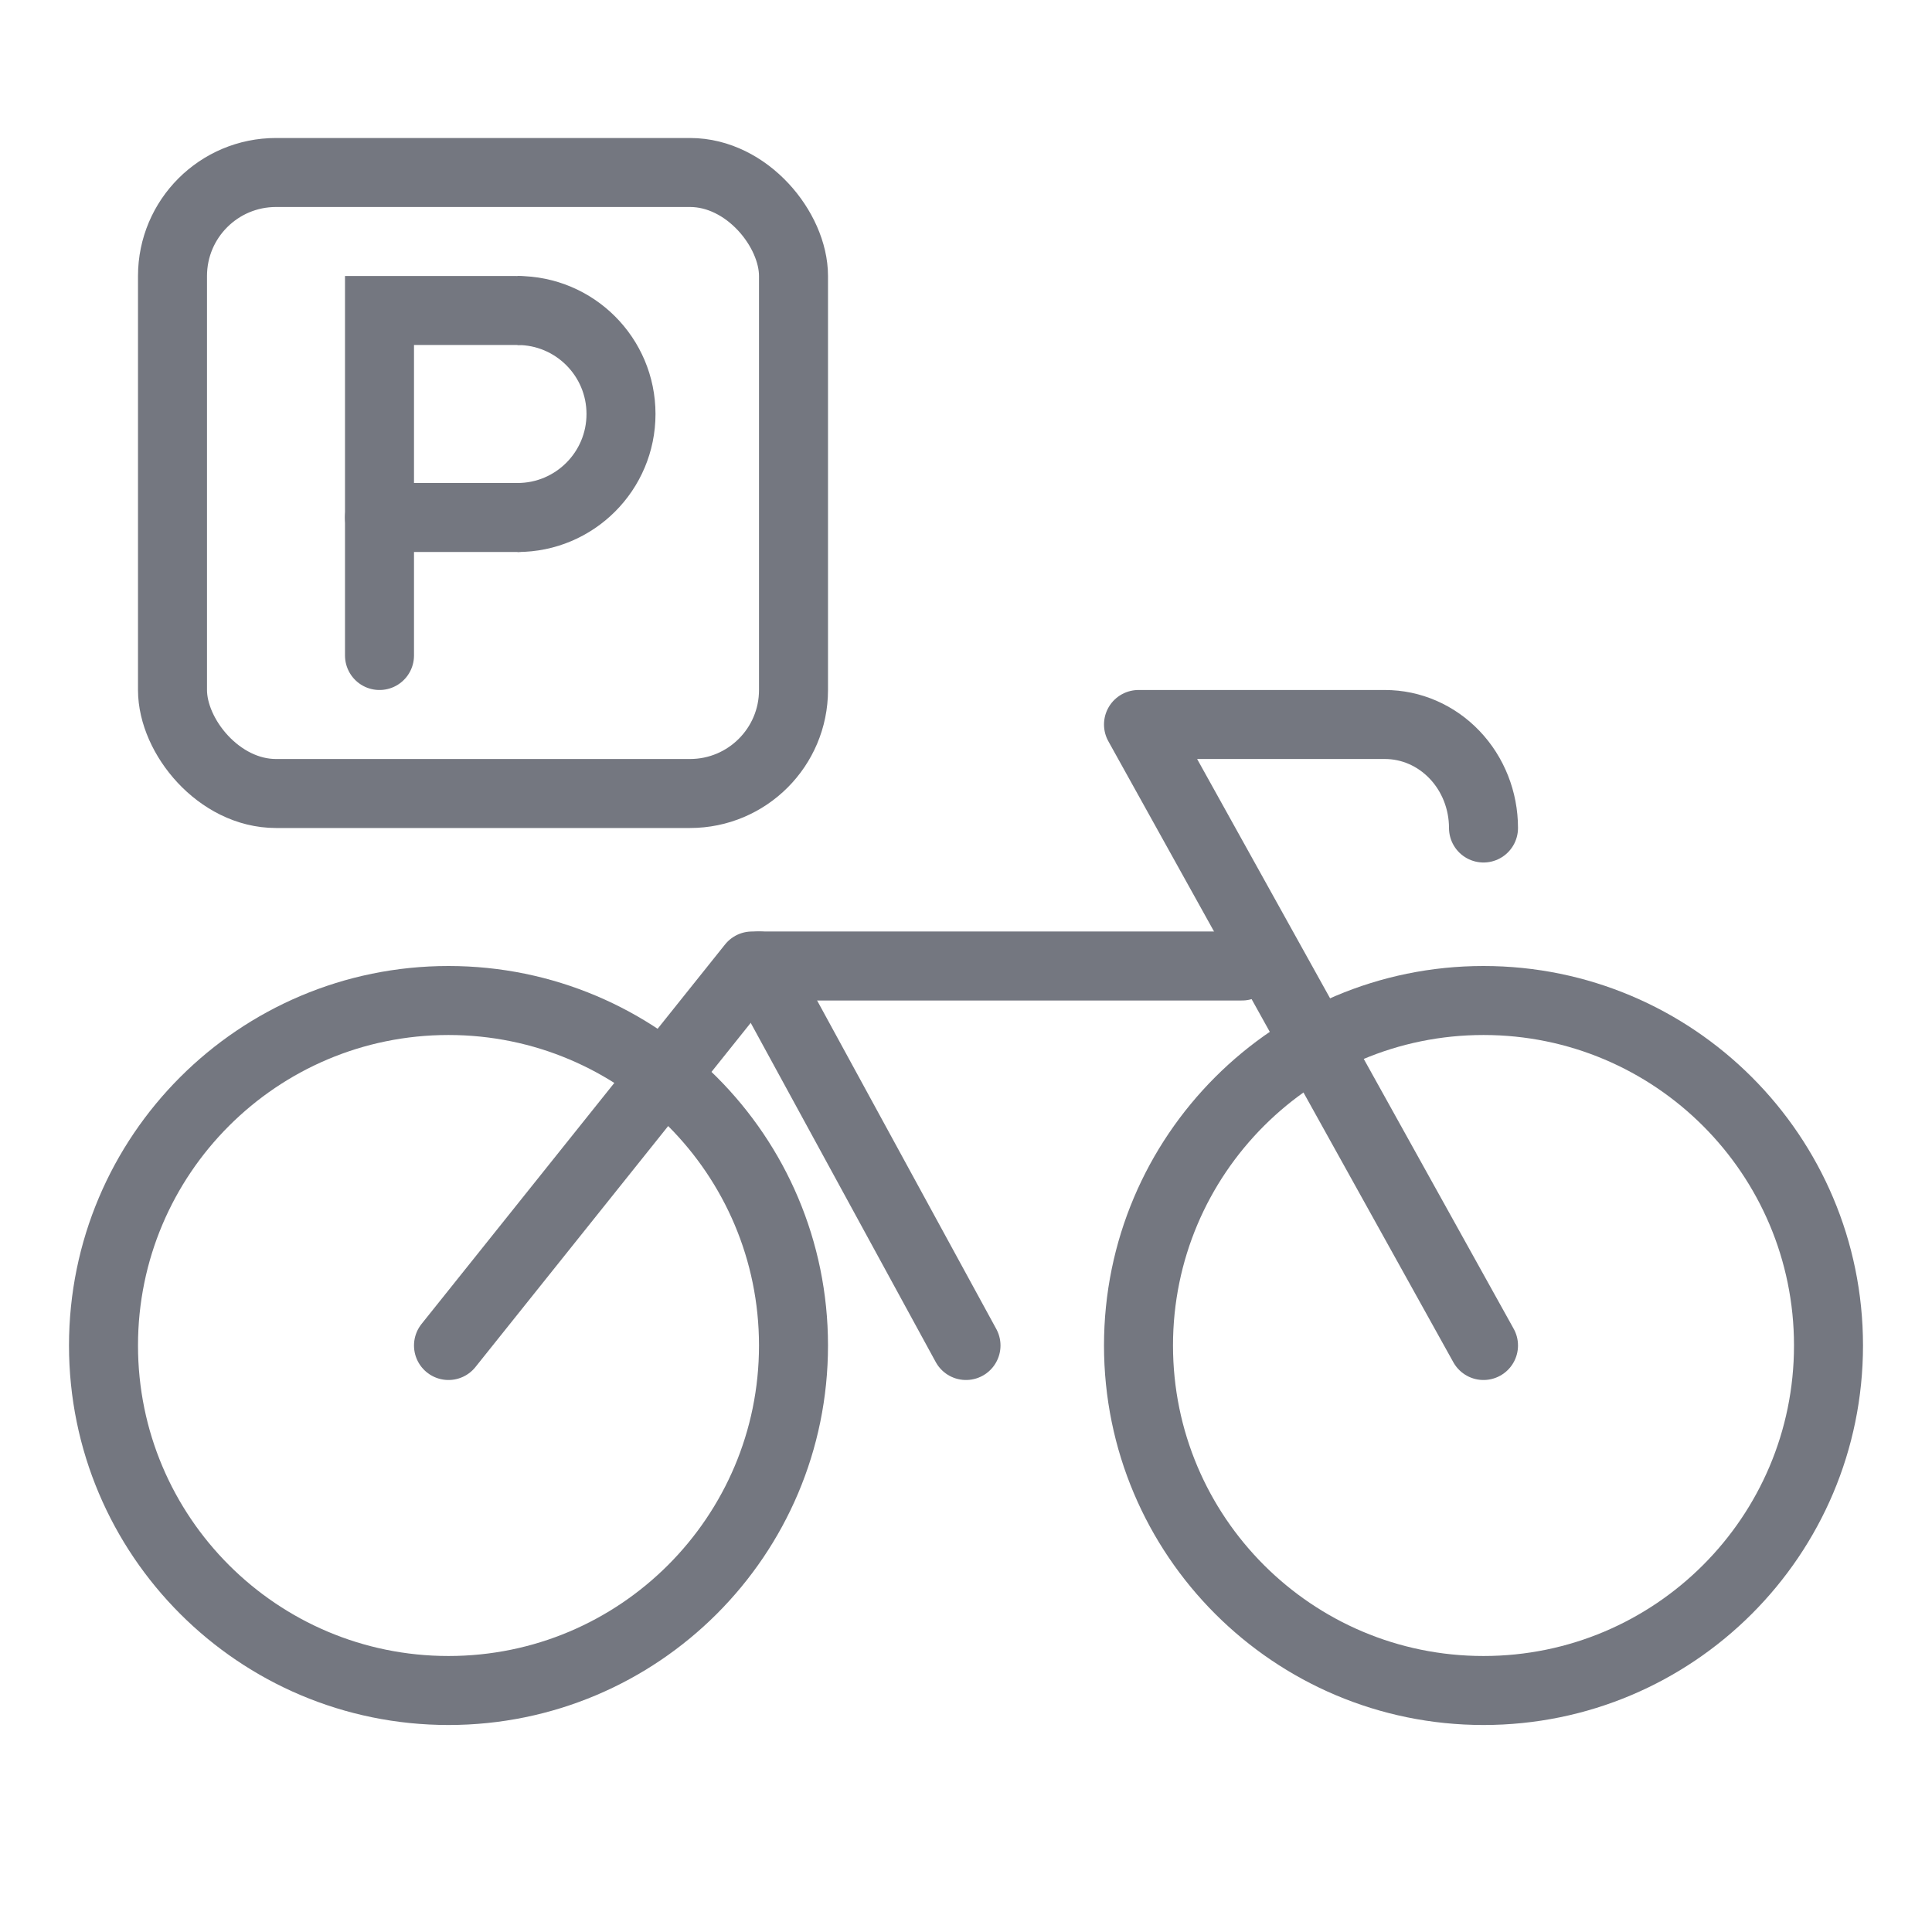
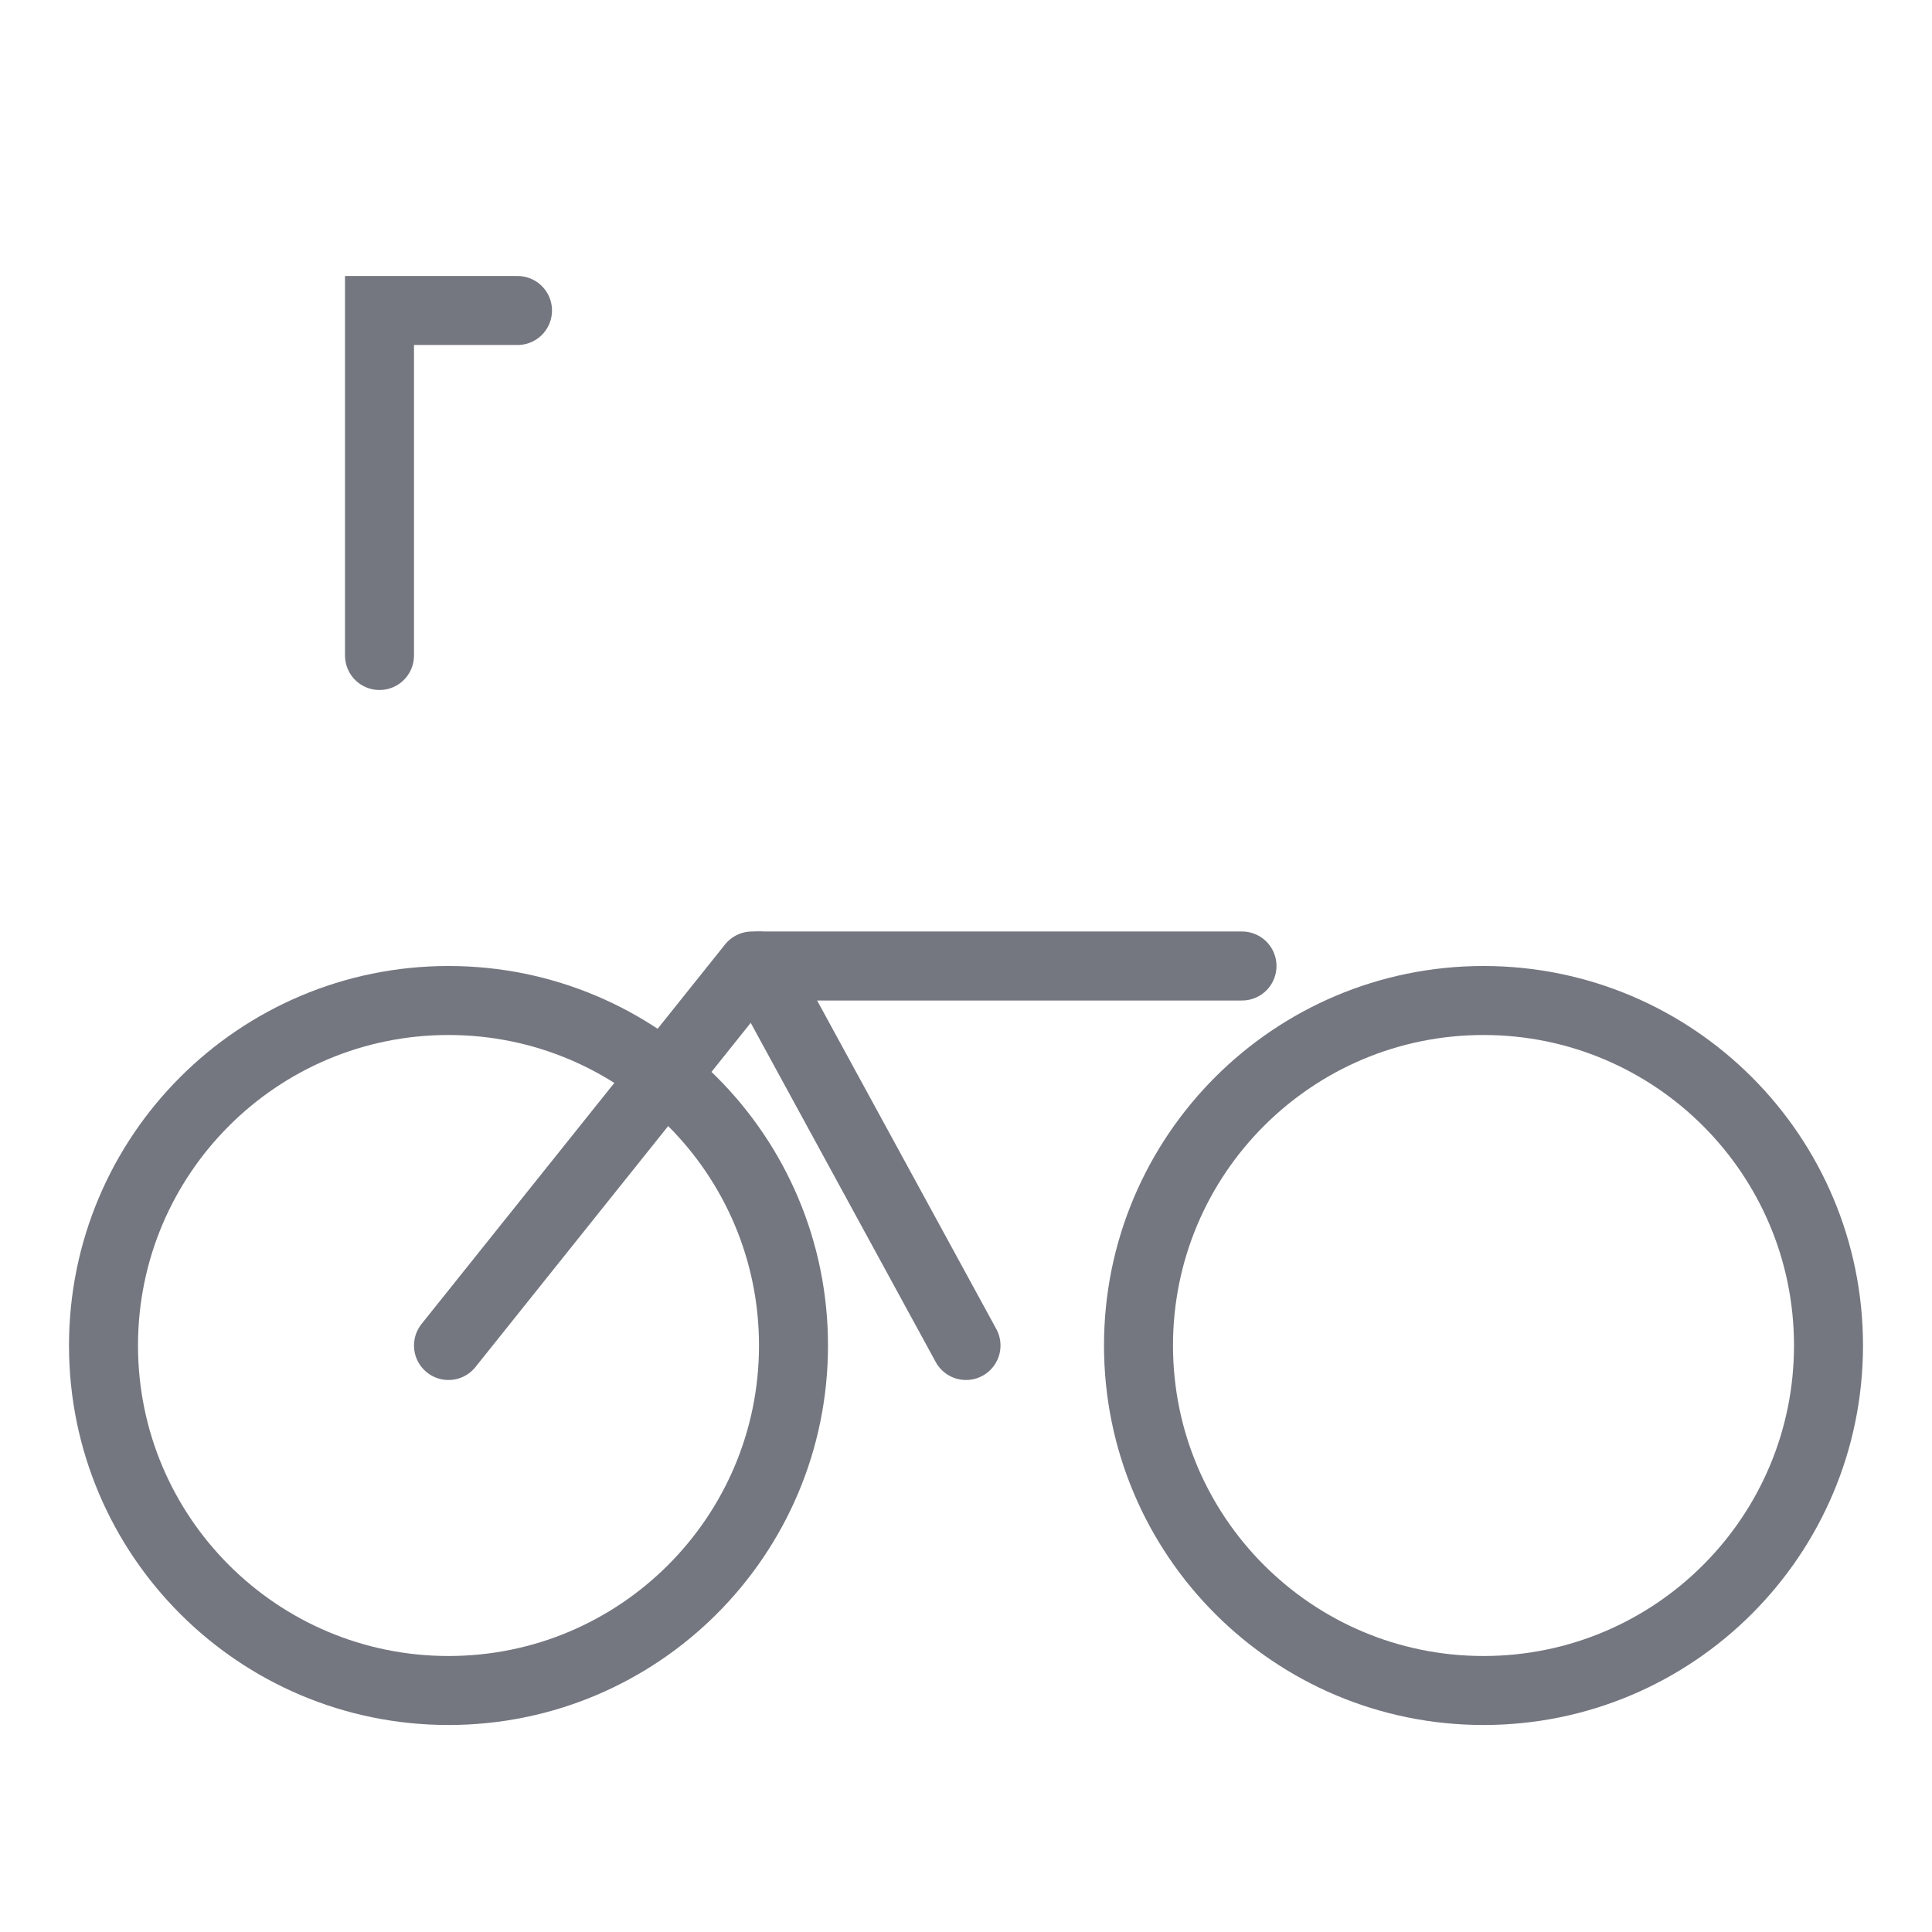
<svg xmlns="http://www.w3.org/2000/svg" width="56" height="56" viewBox="0 0 56 56" fill="none">
-   <path d="M43 24C43 23.204 42.699 22.441 42.163 21.879C41.627 21.316 40.901 21 40.143 21H33L43 39" stroke="#747780" stroke-width="2" stroke-linecap="round" stroke-linejoin="round" />
  <path d="M43 49C48.523 49 53 44.523 53 39C53 33.477 48.523 29 43 29C37.477 29 33 33.477 33 39C33 44.523 37.477 49 43 49Z" stroke="#747780" stroke-width="2" stroke-linecap="round" stroke-linejoin="round" />
  <path d="M13 49C18.523 49 23 44.523 23 39C23 33.477 18.523 29 13 29C7.477 29 3 33.477 3 39C3 44.523 7.477 49 13 49Z" stroke="#747780" stroke-width="2" stroke-linecap="round" stroke-linejoin="round" />
  <path d="M22 28L28 39" stroke="#747780" stroke-width="2" stroke-linecap="round" stroke-linejoin="round" />
  <path d="M36 28H21.797L13 39" stroke="#747780" stroke-width="2" stroke-linecap="round" stroke-linejoin="round" />
-   <path d="M11 15H15" stroke="#747780" stroke-width="2" stroke-linecap="round" />
-   <rect x="5" y="5" width="18" height="18" rx="3" stroke="#747780" stroke-width="2" />
-   <path d="M15 15C16.657 15 18 13.657 18 12C18 10.343 16.657 9 15 9" stroke="#747780" stroke-width="2" />
  <path d="M11 19V9H15" stroke="#747780" stroke-width="2" stroke-linecap="round" />
</svg>